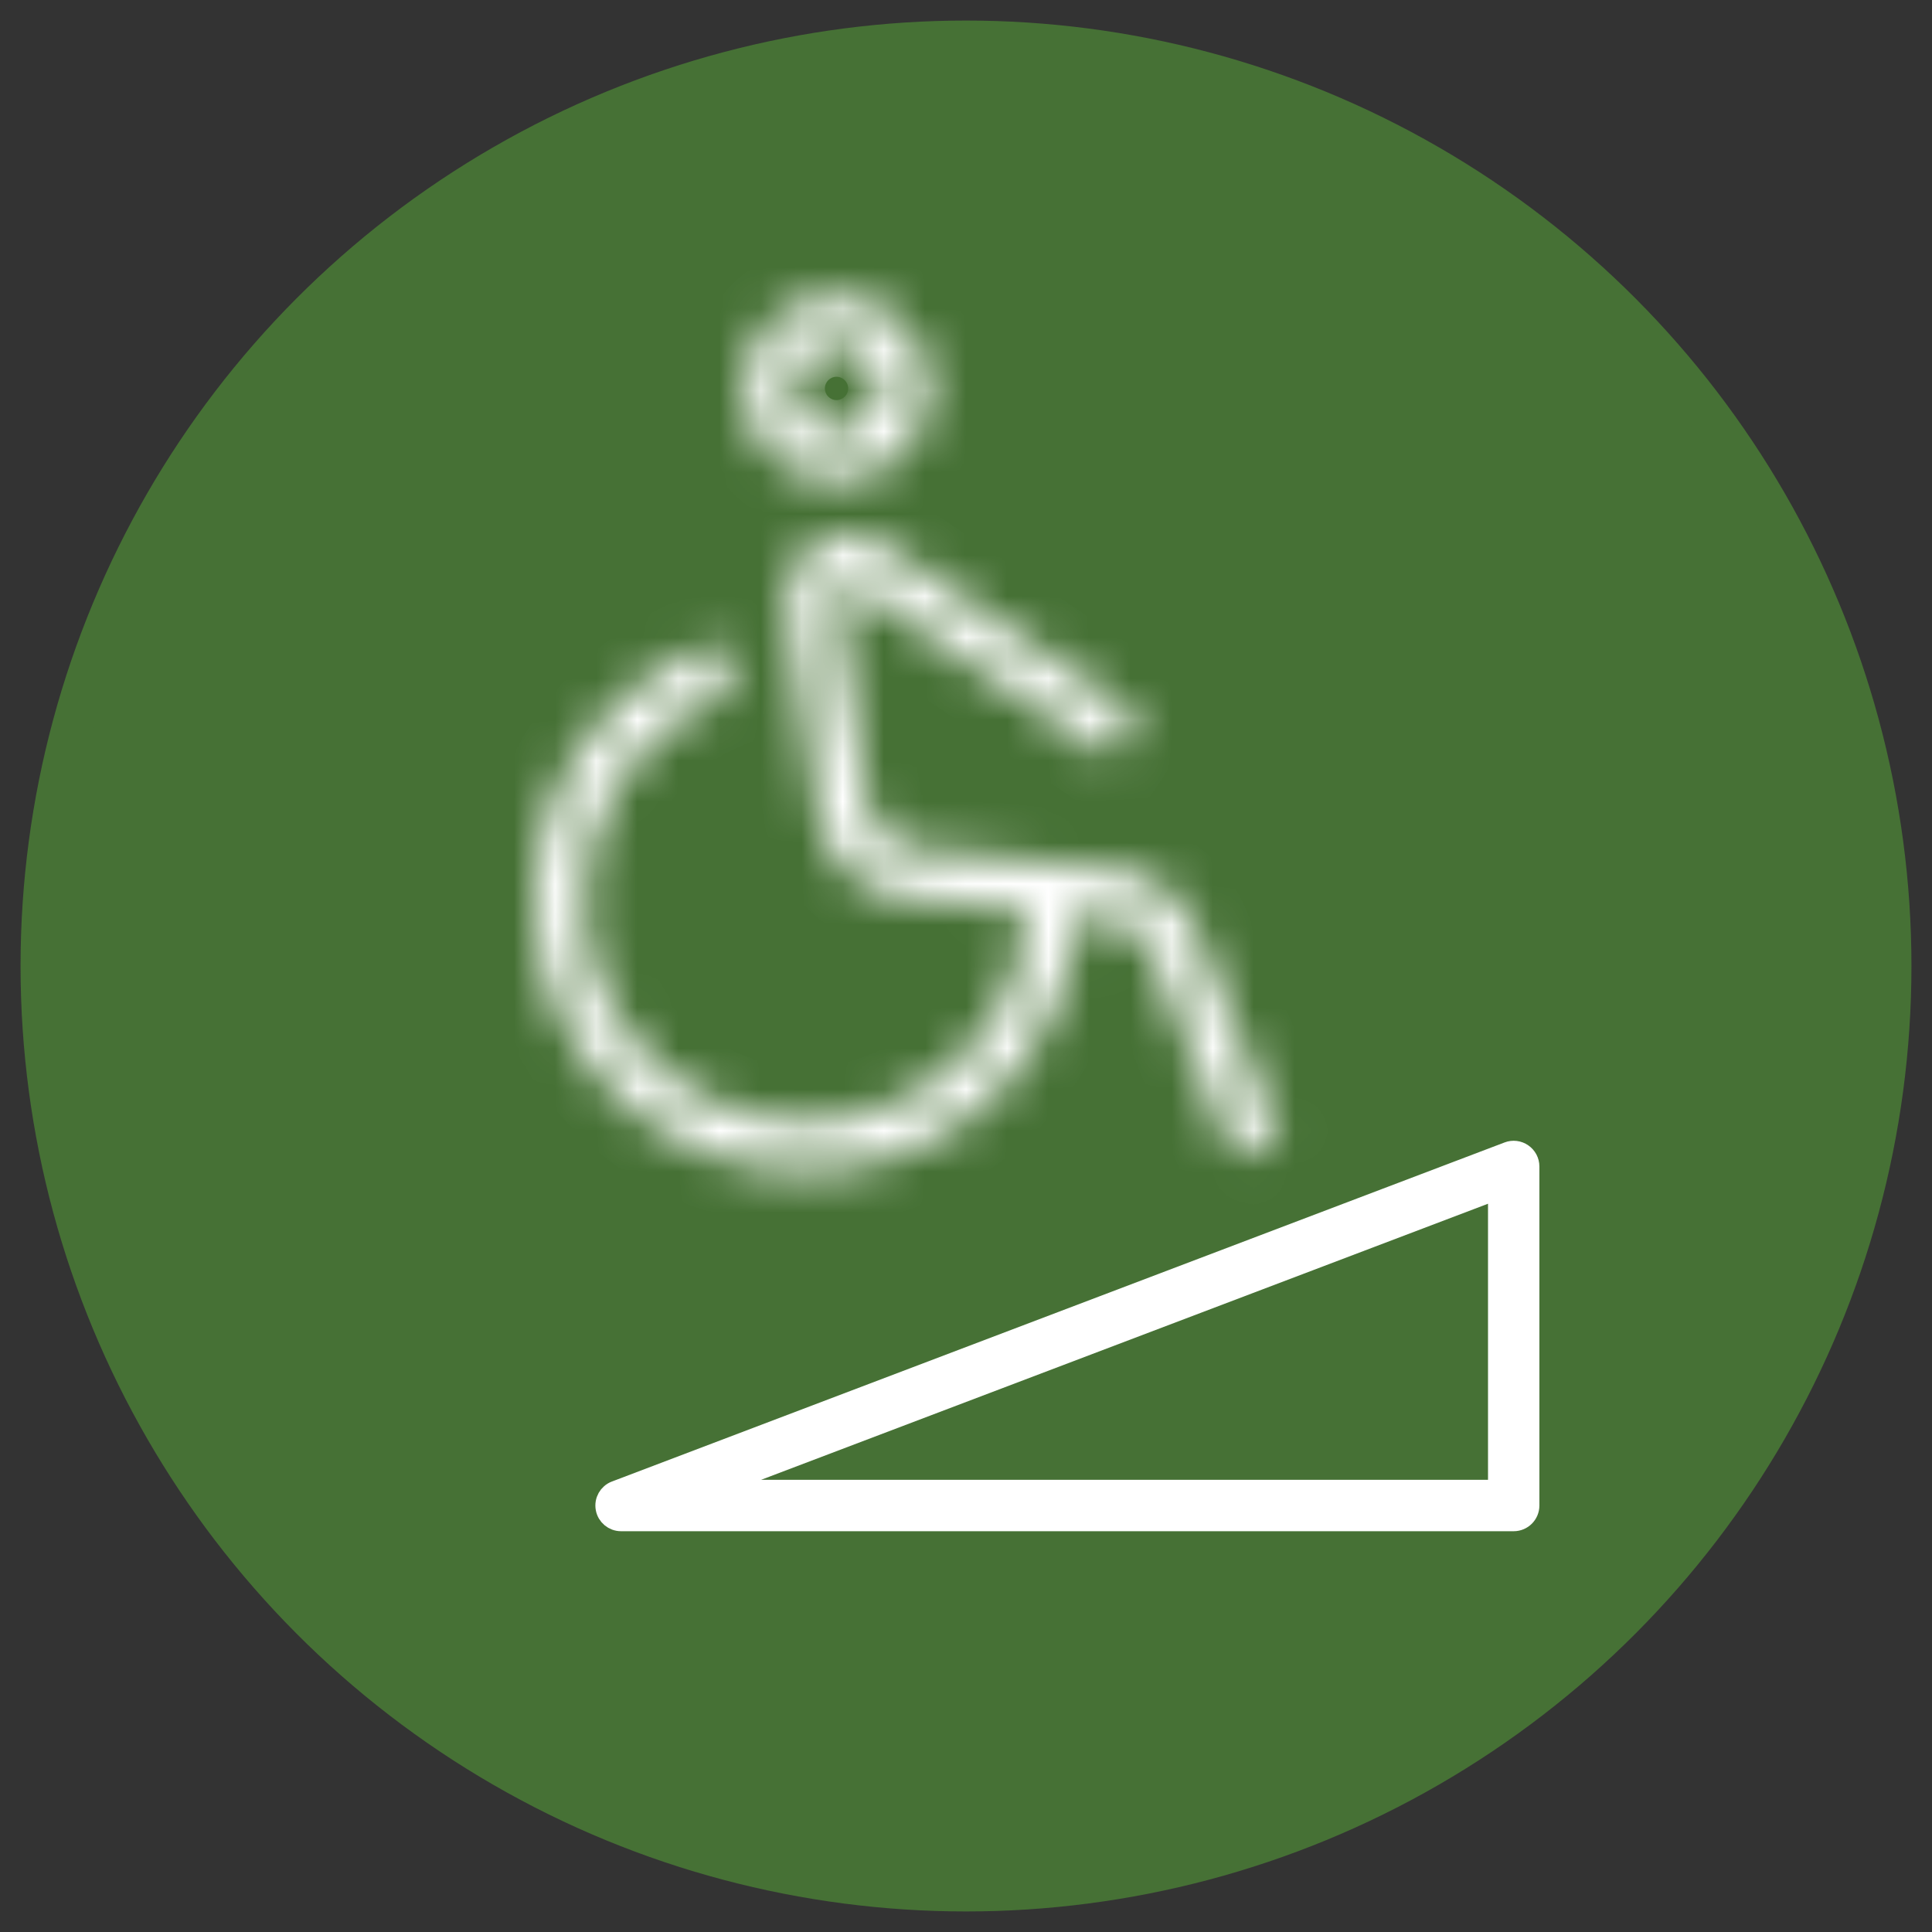
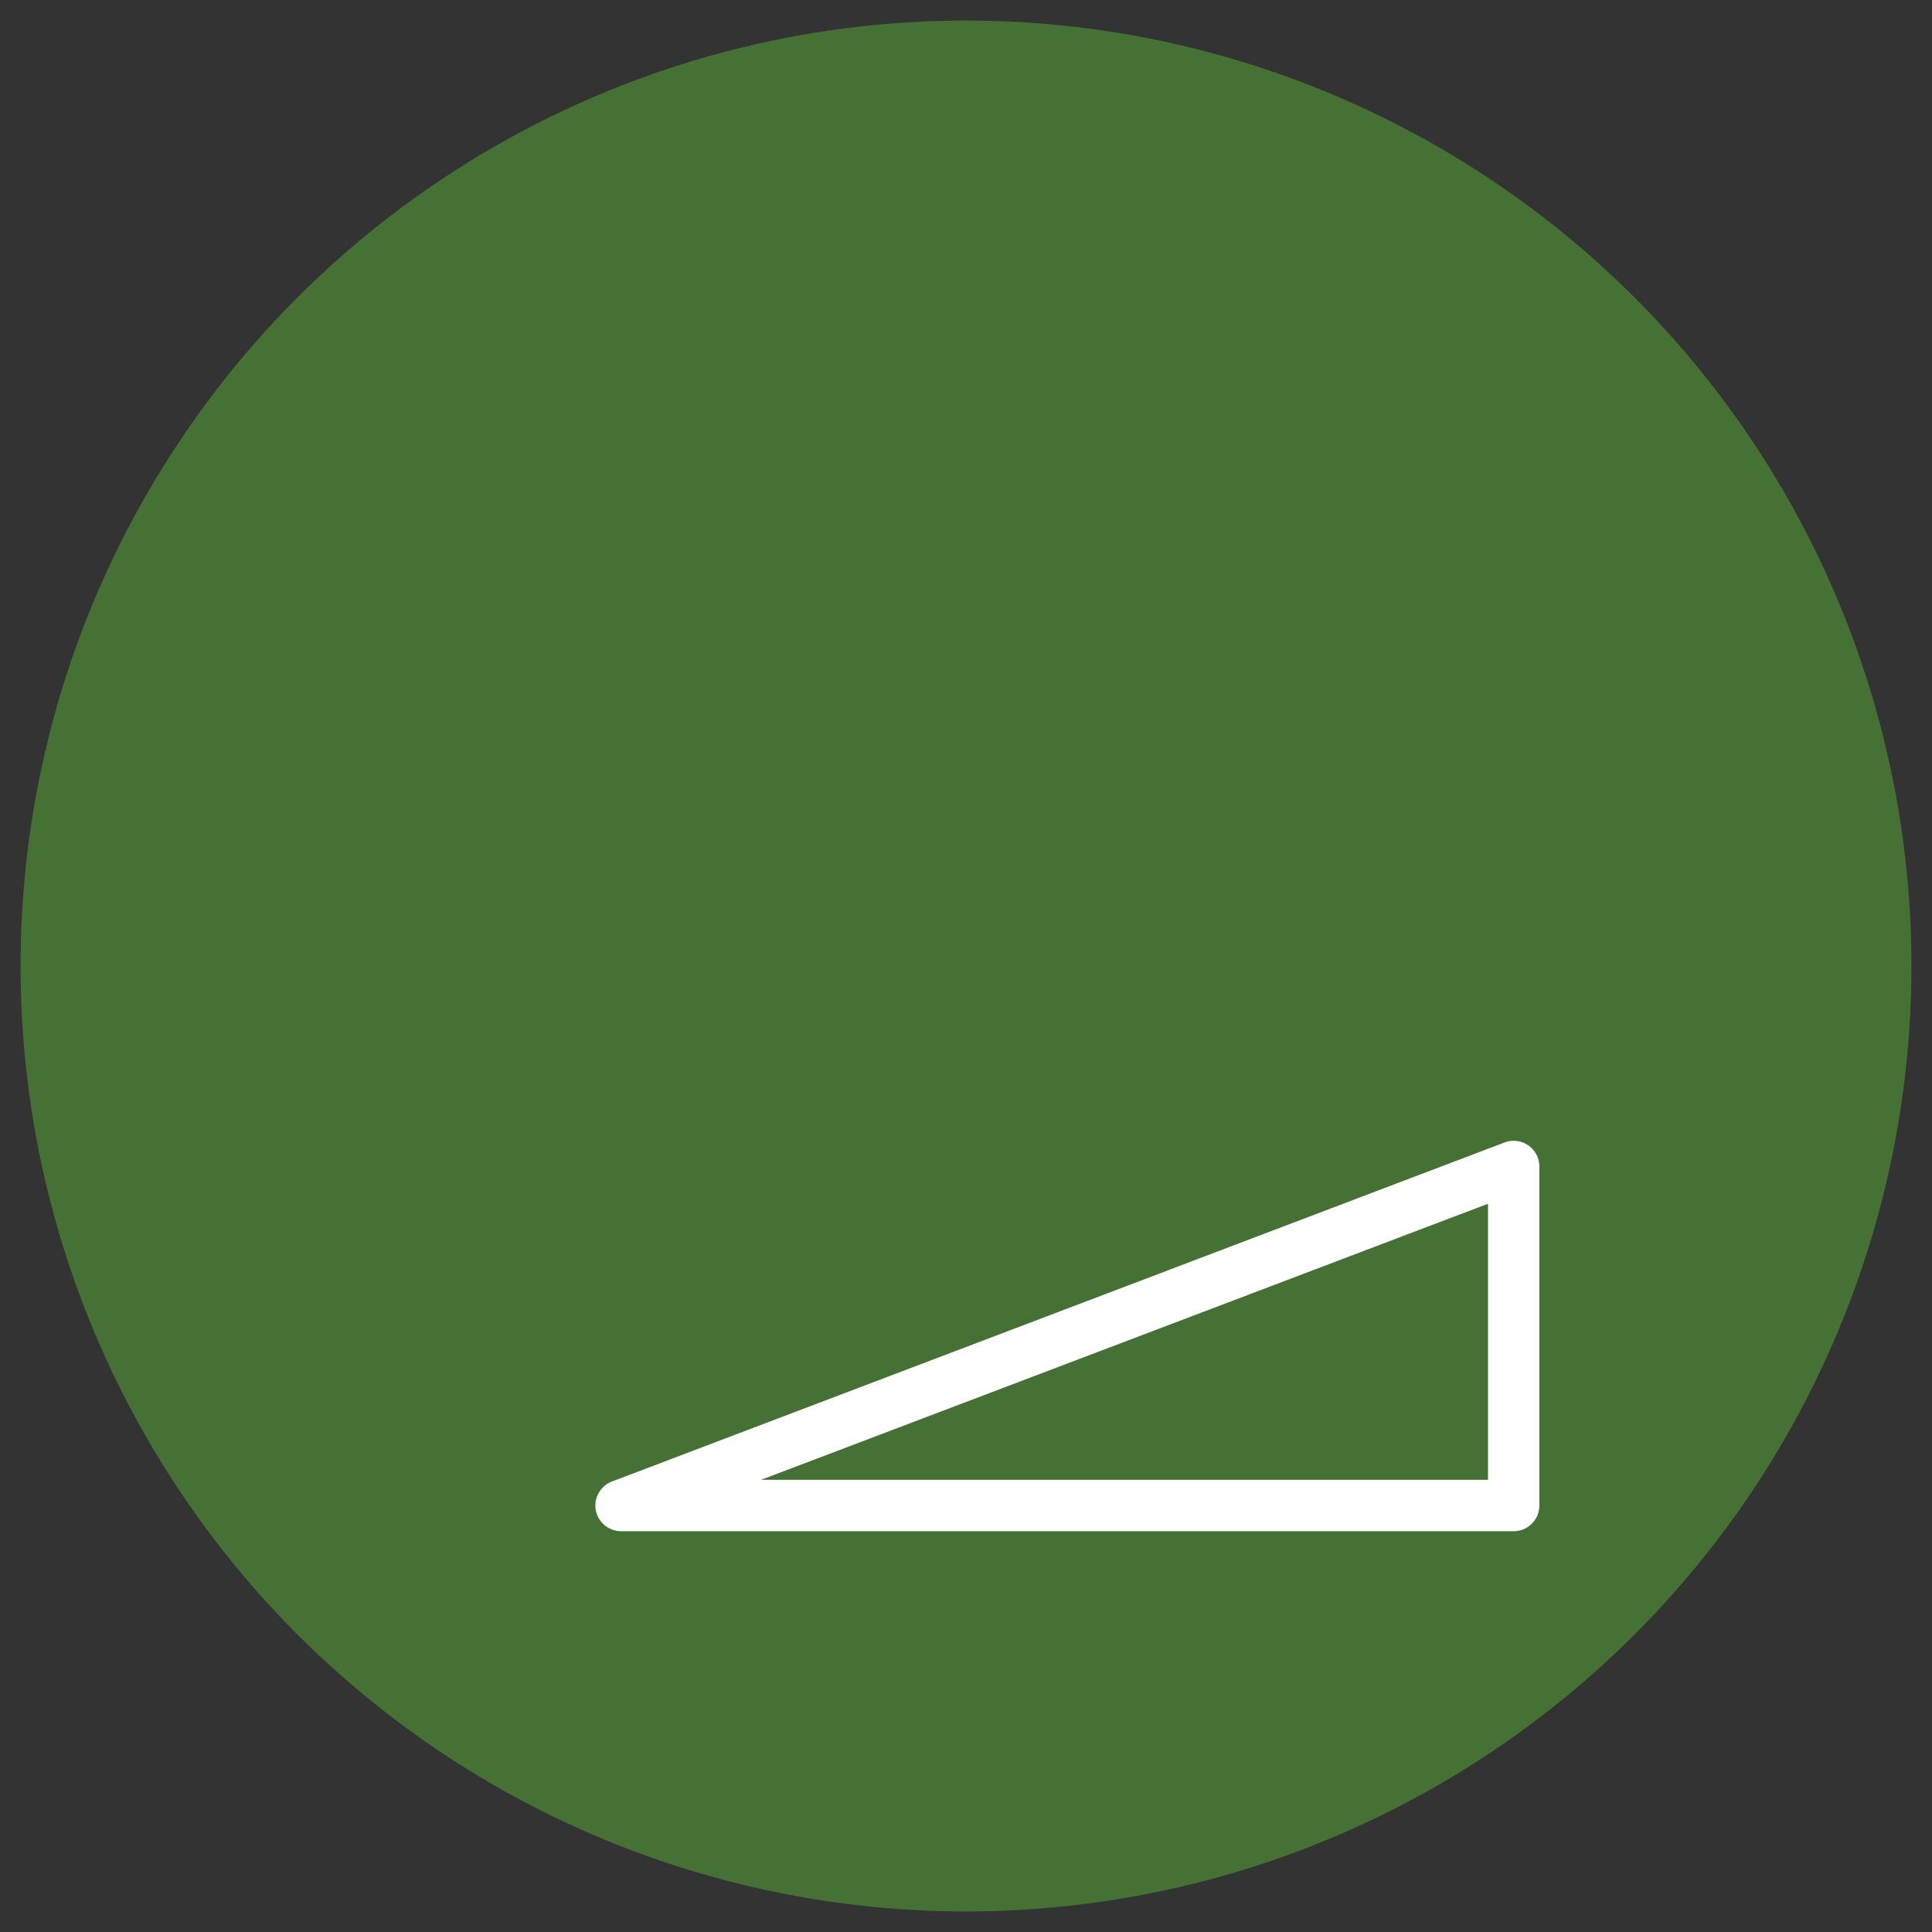
<svg xmlns="http://www.w3.org/2000/svg" width="47" height="47" viewBox="0 0 47 47" fill="none">
  <rect x="0" y="0" width="47" height="47" fill="#333333" stroke="none" />
  <circle cx="23.5" cy="23.5" r="22.5" fill="#467135" stroke="#467135" />
  <path d="M37.037 28.069C36.936 27.998 36.805 27.982 36.691 28.026L14.975 36.275C14.806 36.338 14.707 36.514 14.74 36.693C14.772 36.871 14.927 37 15.108 37H36.824C37.031 37 37.199 36.832 37.199 36.625V28.377C37.199 28.253 37.138 28.139 37.037 28.069ZM36.449 36.25H17.152L36.449 28.921V36.25Z" fill="white" stroke="white" stroke-width="0.5" />
  <mask id="path-3-inside-1_78_145" fill="white">
    <path fill-rule="evenodd" clip-rule="evenodd" d="M19.3 9.449C19.3 8.869 19.77 8.399 20.35 8.399C20.93 8.399 21.4 8.869 21.4 9.449C21.4 10.029 20.93 10.499 20.35 10.499C19.77 10.499 19.3 10.029 19.3 9.449ZM20.35 7.199C19.107 7.199 18.1 8.207 18.1 9.449C18.1 10.692 19.107 11.699 20.35 11.699C21.593 11.699 22.6 10.692 22.6 9.449C22.6 8.207 21.593 7.199 20.35 7.199ZM20.337 14.534C20.299 14.276 20.585 14.095 20.802 14.241L27.011 18.421L27.681 17.426L21.472 13.245C20.39 12.517 18.957 13.422 19.151 14.712L19.916 19.817C20.079 20.902 20.957 21.739 22.048 21.849L24.994 22.147C24.865 25.015 22.499 27.299 19.6 27.299C16.618 27.299 14.2 24.882 14.2 21.899C14.2 19.57 15.676 17.583 17.745 16.826L17.564 15.62C14.916 16.478 13 18.964 13 21.899C13 25.544 15.955 28.499 19.6 28.499C23.121 28.499 25.999 25.742 26.19 22.268L26.977 22.348C27.42 22.392 27.802 22.679 27.969 23.092L30.003 28.122L31.115 27.672L29.081 22.642C28.747 21.816 27.984 21.243 27.098 21.154L22.169 20.655C21.623 20.6 21.184 20.182 21.103 19.64L20.337 14.534Z" />
  </mask>
  <path fill-rule="evenodd" clip-rule="evenodd" d="M19.3 9.449C19.3 8.869 19.77 8.399 20.35 8.399C20.93 8.399 21.4 8.869 21.4 9.449C21.4 10.029 20.93 10.499 20.35 10.499C19.77 10.499 19.3 10.029 19.3 9.449ZM20.35 7.199C19.107 7.199 18.1 8.207 18.1 9.449C18.1 10.692 19.107 11.699 20.35 11.699C21.593 11.699 22.6 10.692 22.6 9.449C22.6 8.207 21.593 7.199 20.35 7.199ZM20.337 14.534C20.299 14.276 20.585 14.095 20.802 14.241L27.011 18.421L27.681 17.426L21.472 13.245C20.39 12.517 18.957 13.422 19.151 14.712L19.916 19.817C20.079 20.902 20.957 21.739 22.048 21.849L24.994 22.147C24.865 25.015 22.499 27.299 19.6 27.299C16.618 27.299 14.2 24.882 14.2 21.899C14.2 19.57 15.676 17.583 17.745 16.826L17.564 15.62C14.916 16.478 13 18.964 13 21.899C13 25.544 15.955 28.499 19.6 28.499C23.121 28.499 25.999 25.742 26.19 22.268L26.977 22.348C27.42 22.392 27.802 22.679 27.969 23.092L30.003 28.122L31.115 27.672L29.081 22.642C28.747 21.816 27.984 21.243 27.098 21.154L22.169 20.655C21.623 20.6 21.184 20.182 21.103 19.64L20.337 14.534Z" fill="#467135" />
-   <path d="M20.337 14.534L19.019 14.732L19.019 14.732L20.337 14.534ZM20.802 14.241L21.546 13.135L21.546 13.135L20.802 14.241ZM27.011 18.421L26.266 19.527L27.372 20.272L28.117 19.166L27.011 18.421ZM27.681 17.426L28.787 18.17L29.531 17.064L28.425 16.32L27.681 17.426ZM21.472 13.245L20.727 14.351L20.727 14.351L21.472 13.245ZM19.151 14.712L20.469 14.514L20.469 14.514L19.151 14.712ZM19.916 19.817L21.235 19.62L21.235 19.62L19.916 19.817ZM22.048 21.849L21.914 23.176L22.048 21.849ZM24.994 22.147L26.326 22.207L26.383 20.947L25.129 20.82L24.994 22.147ZM17.745 16.826L18.203 18.078L19.225 17.705L19.063 16.629L17.745 16.826ZM17.564 15.62L18.882 15.422L18.649 13.866L17.153 14.351L17.564 15.62ZM26.19 22.268L26.324 20.941L24.936 20.801L24.859 22.195L26.19 22.268ZM26.977 22.348L27.111 21.021L27.111 21.021L26.977 22.348ZM27.969 23.092L29.205 22.592L29.205 22.592L27.969 23.092ZM30.003 28.122L28.767 28.622L29.267 29.858L30.503 29.358L30.003 28.122ZM31.115 27.672L31.615 28.909L32.851 28.409L32.352 27.172L31.115 27.672ZM29.081 22.642L30.317 22.142L30.317 22.142L29.081 22.642ZM27.098 21.154L26.963 22.48L26.964 22.48L27.098 21.154ZM22.169 20.655L22.303 19.329L22.303 19.329L22.169 20.655ZM21.103 19.64L19.784 19.837L19.784 19.837L21.103 19.64ZM19.3 9.449H20.633C20.633 9.606 20.506 9.733 20.35 9.733V8.399V7.066C19.034 7.066 17.967 8.133 17.967 9.449H19.3ZM20.35 8.399V9.733C20.194 9.733 20.067 9.606 20.067 9.449H21.4H22.733C22.733 8.133 21.666 7.066 20.35 7.066V8.399ZM21.4 9.449H20.067C20.067 9.293 20.194 9.166 20.35 9.166V10.499V11.833C21.666 11.833 22.733 10.765 22.733 9.449H21.4ZM20.35 10.499V9.166C20.506 9.166 20.633 9.293 20.633 9.449H19.3H17.967C17.967 10.765 19.034 11.833 20.35 11.833V10.499ZM20.35 7.199V5.866C18.371 5.866 16.767 7.47 16.767 9.449H18.1H19.433C19.433 8.943 19.844 8.533 20.35 8.533V7.199ZM18.1 9.449H16.767C16.767 11.428 18.371 13.033 20.35 13.033V11.699V10.366C19.844 10.366 19.433 9.956 19.433 9.449H18.1ZM20.35 11.699V13.033C22.329 13.033 23.933 11.428 23.933 9.449H22.6H21.267C21.267 9.956 20.856 10.366 20.35 10.366V11.699ZM22.6 9.449H23.933C23.933 7.47 22.329 5.866 20.35 5.866V7.199V8.533C20.856 8.533 21.267 8.943 21.267 9.449H22.6ZM20.337 14.534L21.656 14.337C21.789 15.225 20.803 15.849 20.057 15.347L20.802 14.241L21.546 13.135C20.367 12.341 18.808 13.327 19.019 14.732L20.337 14.534ZM20.802 14.241L20.057 15.347L26.266 19.527L27.011 18.421L27.755 17.315L21.546 13.135L20.802 14.241ZM27.011 18.421L28.117 19.166L28.787 18.17L27.681 17.426L26.575 16.681L25.905 17.676L27.011 18.421ZM27.681 17.426L28.425 16.32L22.216 12.139L21.472 13.245L20.727 14.351L26.936 18.532L27.681 17.426ZM21.472 13.245L22.216 12.139C20.172 10.763 17.466 12.472 17.832 14.91L19.151 14.712L20.469 14.514C20.461 14.462 20.471 14.435 20.479 14.419C20.489 14.397 20.511 14.371 20.545 14.349C20.579 14.327 20.613 14.319 20.637 14.319C20.655 14.319 20.683 14.322 20.727 14.351L21.472 13.245ZM19.151 14.712L17.832 14.91L18.598 20.015L19.916 19.817L21.235 19.62L20.469 14.514L19.151 14.712ZM19.916 19.817L18.598 20.015C18.851 21.703 20.216 23.004 21.914 23.176L22.048 21.849L22.182 20.523C21.697 20.474 21.307 20.102 21.235 19.62L19.916 19.817ZM22.048 21.849L21.914 23.176L24.86 23.474L24.994 22.147L25.129 20.82L22.182 20.523L22.048 21.849ZM24.994 22.147L23.663 22.087C23.565 24.245 21.783 25.966 19.6 25.966V27.299V28.633C23.216 28.633 26.165 25.784 26.326 22.207L24.994 22.147ZM19.6 27.299V25.966C17.354 25.966 15.534 24.145 15.534 21.899H14.2H12.867C12.867 25.618 15.881 28.633 19.6 28.633V27.299ZM14.2 21.899H15.534C15.534 20.147 16.643 18.649 18.203 18.078L17.745 16.826L17.287 15.574C14.709 16.517 12.867 18.992 12.867 21.899H14.2ZM17.745 16.826L19.063 16.629L18.882 15.422L17.564 15.62L16.245 15.817L16.426 17.024L17.745 16.826ZM17.564 15.62L17.153 14.351C13.971 15.382 11.667 18.369 11.667 21.899H13H14.333C14.333 19.559 15.86 17.573 17.975 16.888L17.564 15.62ZM13 21.899H11.667C11.667 26.281 15.219 29.833 19.6 29.833V28.499V27.166C16.691 27.166 14.333 24.808 14.333 21.899H13ZM19.6 28.499V29.833C23.833 29.833 27.291 26.518 27.521 22.341L26.19 22.268L24.859 22.195C24.706 24.965 22.41 27.166 19.6 27.166V28.499ZM26.19 22.268L26.056 23.595L26.843 23.674L26.977 22.348L27.111 21.021L26.324 20.941L26.19 22.268ZM26.977 22.348L26.843 23.674C26.794 23.669 26.751 23.637 26.733 23.591L27.969 23.092L29.205 22.592C28.852 21.72 28.046 21.116 27.111 21.021L26.977 22.348ZM27.969 23.092L26.733 23.591L28.767 28.622L30.003 28.122L31.239 27.622L29.205 22.592L27.969 23.092ZM30.003 28.122L30.503 29.358L31.615 28.909L31.115 27.672L30.616 26.436L29.503 26.886L30.003 28.122ZM31.115 27.672L32.352 27.172L30.317 22.142L29.081 22.642L27.845 23.142L29.879 28.172L31.115 27.672ZM29.081 22.642L30.317 22.142C29.798 20.858 28.61 19.966 27.232 19.827L27.098 21.154L26.964 22.48C27.357 22.52 27.697 22.775 27.845 23.142L29.081 22.642ZM27.098 21.154L27.232 19.827L22.303 19.329L22.169 20.655L22.035 21.982L26.963 22.48L27.098 21.154ZM22.169 20.655L22.303 19.329C22.364 19.335 22.412 19.381 22.421 19.442L21.103 19.64L19.784 19.837C19.956 20.982 20.883 21.866 22.035 21.982L22.169 20.655ZM21.103 19.64L22.422 19.442L21.656 14.336L20.337 14.534L19.019 14.732L19.784 19.837L21.103 19.64Z" fill="white" mask="url(#path-3-inside-1_78_145)" />
</svg>